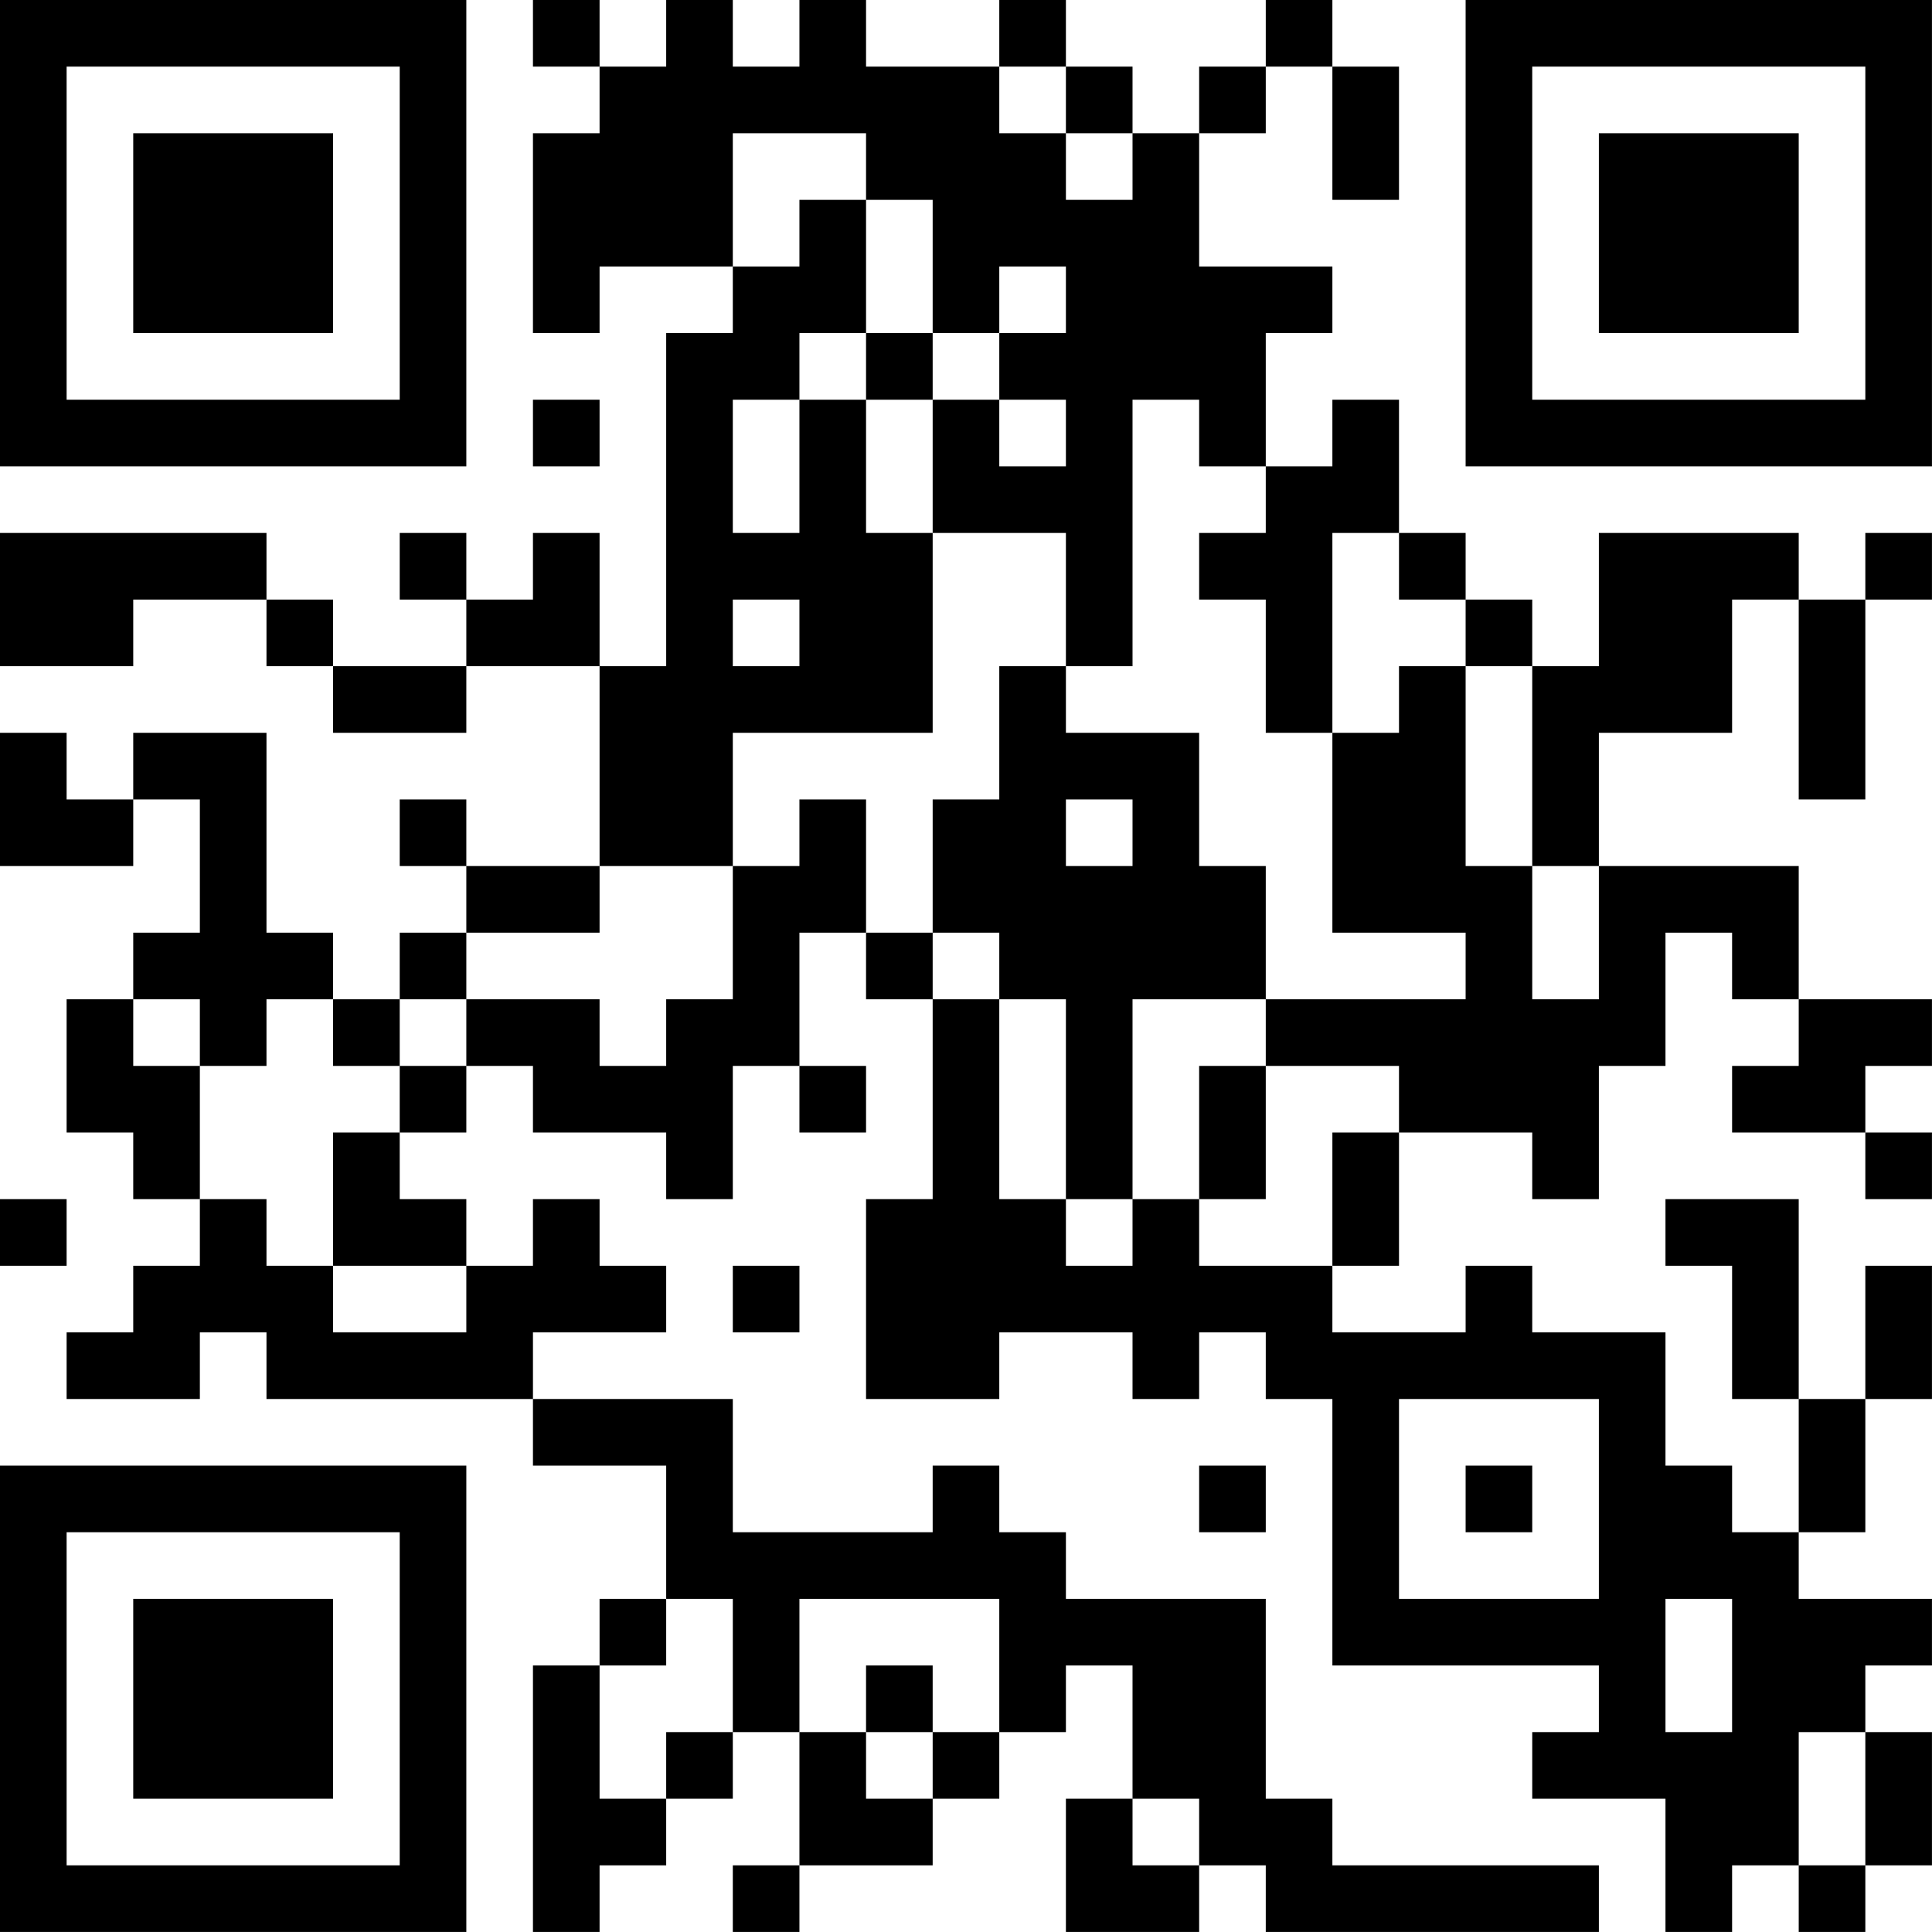
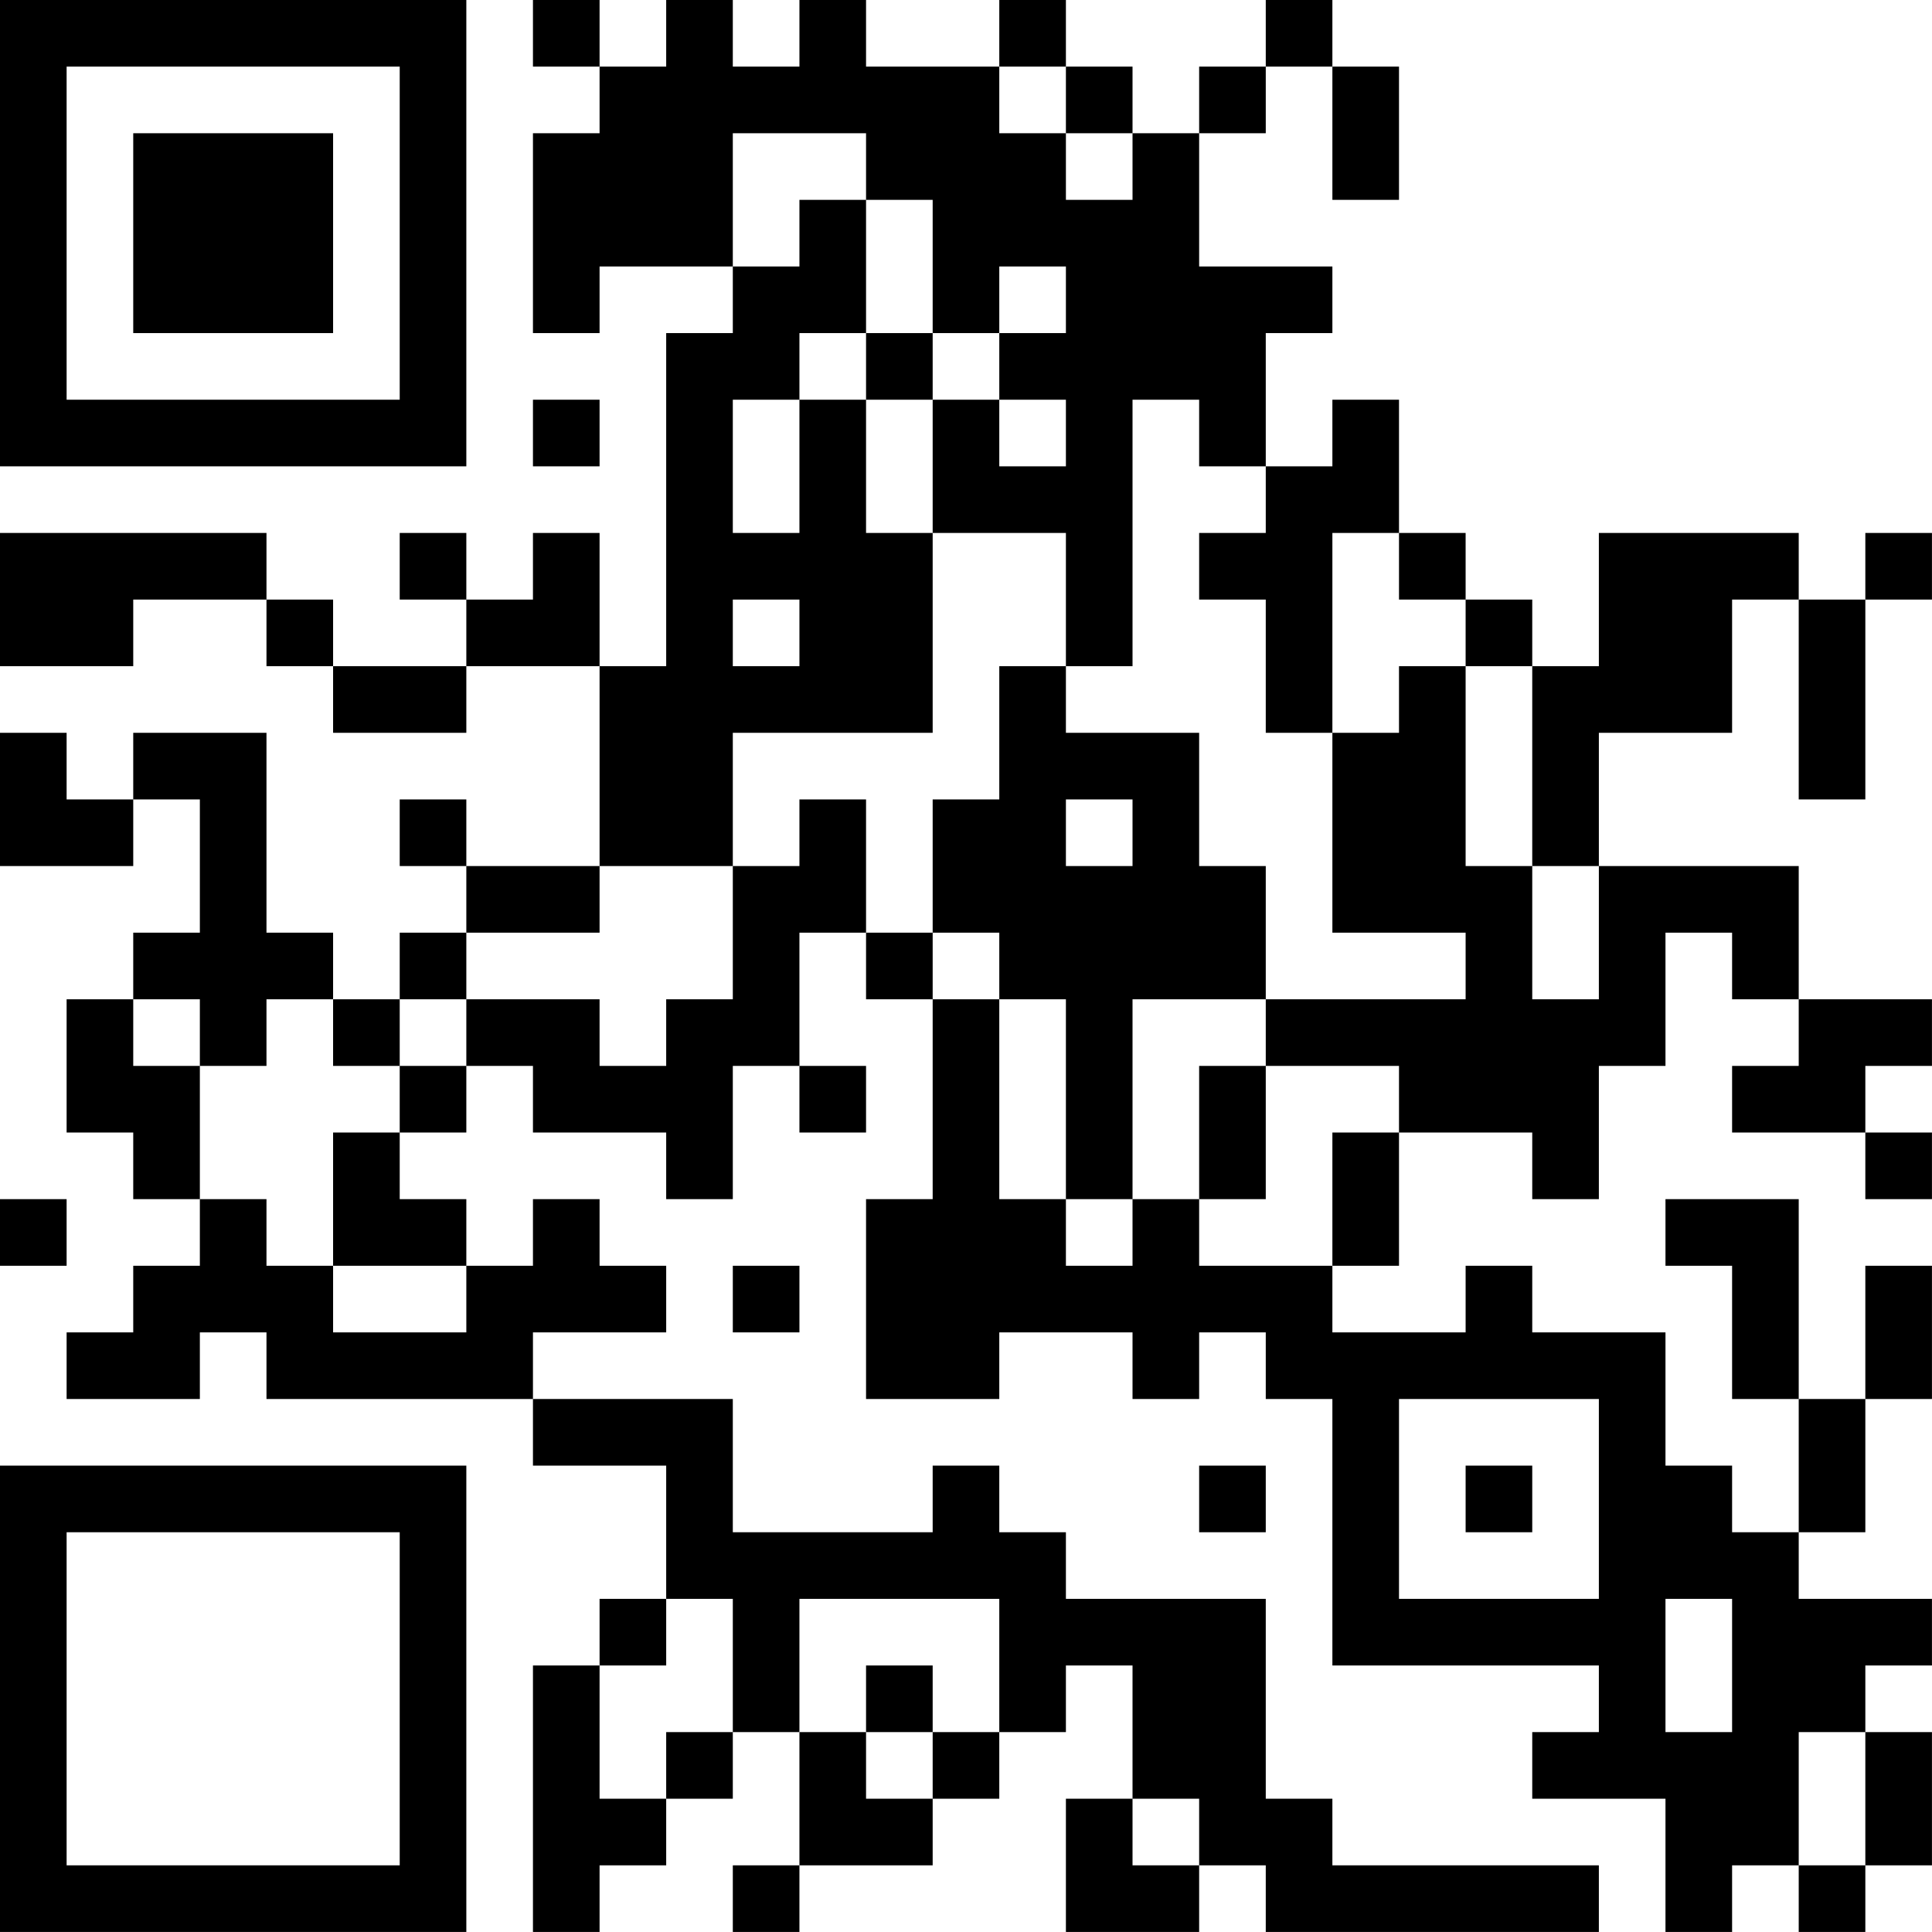
<svg xmlns="http://www.w3.org/2000/svg" version="1.1" width="500" height="500" viewBox="0 0 500 500">
  <rect x="0" y="0" width="500" height="500" fill="#ffffff" />
  <g transform="scale(17.241)">
    <g transform="translate(0,0)">
      <g>
        <g transform="translate(3.5,3.5)">
          <path fill-rule="evenodd" d="M-3.5 -3.5L3.5 -3.5L3.5 3.5L-3.5 3.5ZM-2.5 -2.5L-2.5 2.5L2.5 2.5L2.5 -2.5Z" fill="#000000" />
          <path fill-rule="evenodd" d="M-1.5 -1.5L1.5 -1.5L1.5 1.5L-1.5 1.5Z" fill="#000000" />
        </g>
      </g>
      <g>
        <g transform="translate(25.5,3.5)">
          <g transform="rotate(90)">
-             <path fill-rule="evenodd" d="M-3.5 -3.5L3.5 -3.5L3.5 3.5L-3.5 3.5ZM-2.5 -2.5L-2.5 2.5L2.5 2.5L2.5 -2.5Z" fill="#000000" />
-             <path fill-rule="evenodd" d="M-1.5 -1.5L1.5 -1.5L1.5 1.5L-1.5 1.5Z" fill="#000000" />
-           </g>
+             </g>
        </g>
      </g>
      <g>
        <g transform="translate(3.5,25.5)">
          <g transform="rotate(-90)">
            <path fill-rule="evenodd" d="M-3.5 -3.5L3.5 -3.5L3.5 3.5L-3.5 3.5ZM-2.5 -2.5L-2.5 2.5L2.5 2.5L2.5 -2.5Z" fill="#000000" />
-             <path fill-rule="evenodd" d="M-1.5 -1.5L1.5 -1.5L1.5 1.5L-1.5 1.5Z" fill="#000000" />
          </g>
        </g>
      </g>
      <path fill-rule="evenodd" d="M8 0L8 1L9 1L9 2L8 2L8 5L9 5L9 4L11 4L11 5L10 5L10 10L9 10L9 8L8 8L8 9L7 9L7 8L6 8L6 9L7 9L7 10L5 10L5 9L4 9L4 8L0 8L0 10L2 10L2 9L4 9L4 10L5 10L5 11L7 11L7 10L9 10L9 13L7 13L7 12L6 12L6 13L7 13L7 14L6 14L6 15L5 15L5 14L4 14L4 11L2 11L2 12L1 12L1 11L0 11L0 13L2 13L2 12L3 12L3 14L2 14L2 15L1 15L1 17L2 17L2 18L3 18L3 19L2 19L2 20L1 20L1 21L3 21L3 20L4 20L4 21L8 21L8 22L10 22L10 24L9 24L9 25L8 25L8 29L9 29L9 28L10 28L10 27L11 27L11 26L12 26L12 28L11 28L11 29L12 29L12 28L14 28L14 27L15 27L15 26L16 26L16 25L17 25L17 27L16 27L16 29L18 29L18 28L19 28L19 29L24 29L24 28L20 28L20 27L19 27L19 24L16 24L16 23L15 23L15 22L14 22L14 23L11 23L11 21L8 21L8 20L10 20L10 19L9 19L9 18L8 18L8 19L7 19L7 18L6 18L6 17L7 17L7 16L8 16L8 17L10 17L10 18L11 18L11 16L12 16L12 17L13 17L13 16L12 16L12 14L13 14L13 15L14 15L14 18L13 18L13 21L15 21L15 20L17 20L17 21L18 21L18 20L19 20L19 21L20 21L20 25L24 25L24 26L23 26L23 27L25 27L25 29L26 29L26 28L27 28L27 29L28 29L28 28L29 28L29 26L28 26L28 25L29 25L29 24L27 24L27 23L28 23L28 21L29 21L29 19L28 19L28 21L27 21L27 18L25 18L25 19L26 19L26 21L27 21L27 23L26 23L26 22L25 22L25 20L23 20L23 19L22 19L22 20L20 20L20 19L21 19L21 17L23 17L23 18L24 18L24 16L25 16L25 14L26 14L26 15L27 15L27 16L26 16L26 17L28 17L28 18L29 18L29 17L28 17L28 16L29 16L29 15L27 15L27 13L24 13L24 11L26 11L26 9L27 9L27 12L28 12L28 9L29 9L29 8L28 8L28 9L27 9L27 8L24 8L24 10L23 10L23 9L22 9L22 8L21 8L21 6L20 6L20 7L19 7L19 5L20 5L20 4L18 4L18 2L19 2L19 1L20 1L20 3L21 3L21 1L20 1L20 0L19 0L19 1L18 1L18 2L17 2L17 1L16 1L16 0L15 0L15 1L13 1L13 0L12 0L12 1L11 1L11 0L10 0L10 1L9 1L9 0ZM15 1L15 2L16 2L16 3L17 3L17 2L16 2L16 1ZM11 2L11 4L12 4L12 3L13 3L13 5L12 5L12 6L11 6L11 8L12 8L12 6L13 6L13 8L14 8L14 11L11 11L11 13L9 13L9 14L7 14L7 15L6 15L6 16L5 16L5 15L4 15L4 16L3 16L3 15L2 15L2 16L3 16L3 18L4 18L4 19L5 19L5 20L7 20L7 19L5 19L5 17L6 17L6 16L7 16L7 15L9 15L9 16L10 16L10 15L11 15L11 13L12 13L12 12L13 12L13 14L14 14L14 15L15 15L15 18L16 18L16 19L17 19L17 18L18 18L18 19L20 19L20 17L21 17L21 16L19 16L19 15L22 15L22 14L20 14L20 11L21 11L21 10L22 10L22 13L23 13L23 15L24 15L24 13L23 13L23 10L22 10L22 9L21 9L21 8L20 8L20 11L19 11L19 9L18 9L18 8L19 8L19 7L18 7L18 6L17 6L17 10L16 10L16 8L14 8L14 6L15 6L15 7L16 7L16 6L15 6L15 5L16 5L16 4L15 4L15 5L14 5L14 3L13 3L13 2ZM13 5L13 6L14 6L14 5ZM8 6L8 7L9 7L9 6ZM11 9L11 10L12 10L12 9ZM15 10L15 12L14 12L14 14L15 14L15 15L16 15L16 18L17 18L17 15L19 15L19 13L18 13L18 11L16 11L16 10ZM16 12L16 13L17 13L17 12ZM18 16L18 18L19 18L19 16ZM0 18L0 19L1 19L1 18ZM11 19L11 20L12 20L12 19ZM21 21L21 24L24 24L24 21ZM18 22L18 23L19 23L19 22ZM22 22L22 23L23 23L23 22ZM10 24L10 25L9 25L9 27L10 27L10 26L11 26L11 24ZM12 24L12 26L13 26L13 27L14 27L14 26L15 26L15 24ZM25 24L25 26L26 26L26 24ZM13 25L13 26L14 26L14 25ZM27 26L27 28L28 28L28 26ZM17 27L17 28L18 28L18 27Z" fill="#000000" />
    </g>
  </g>
</svg>